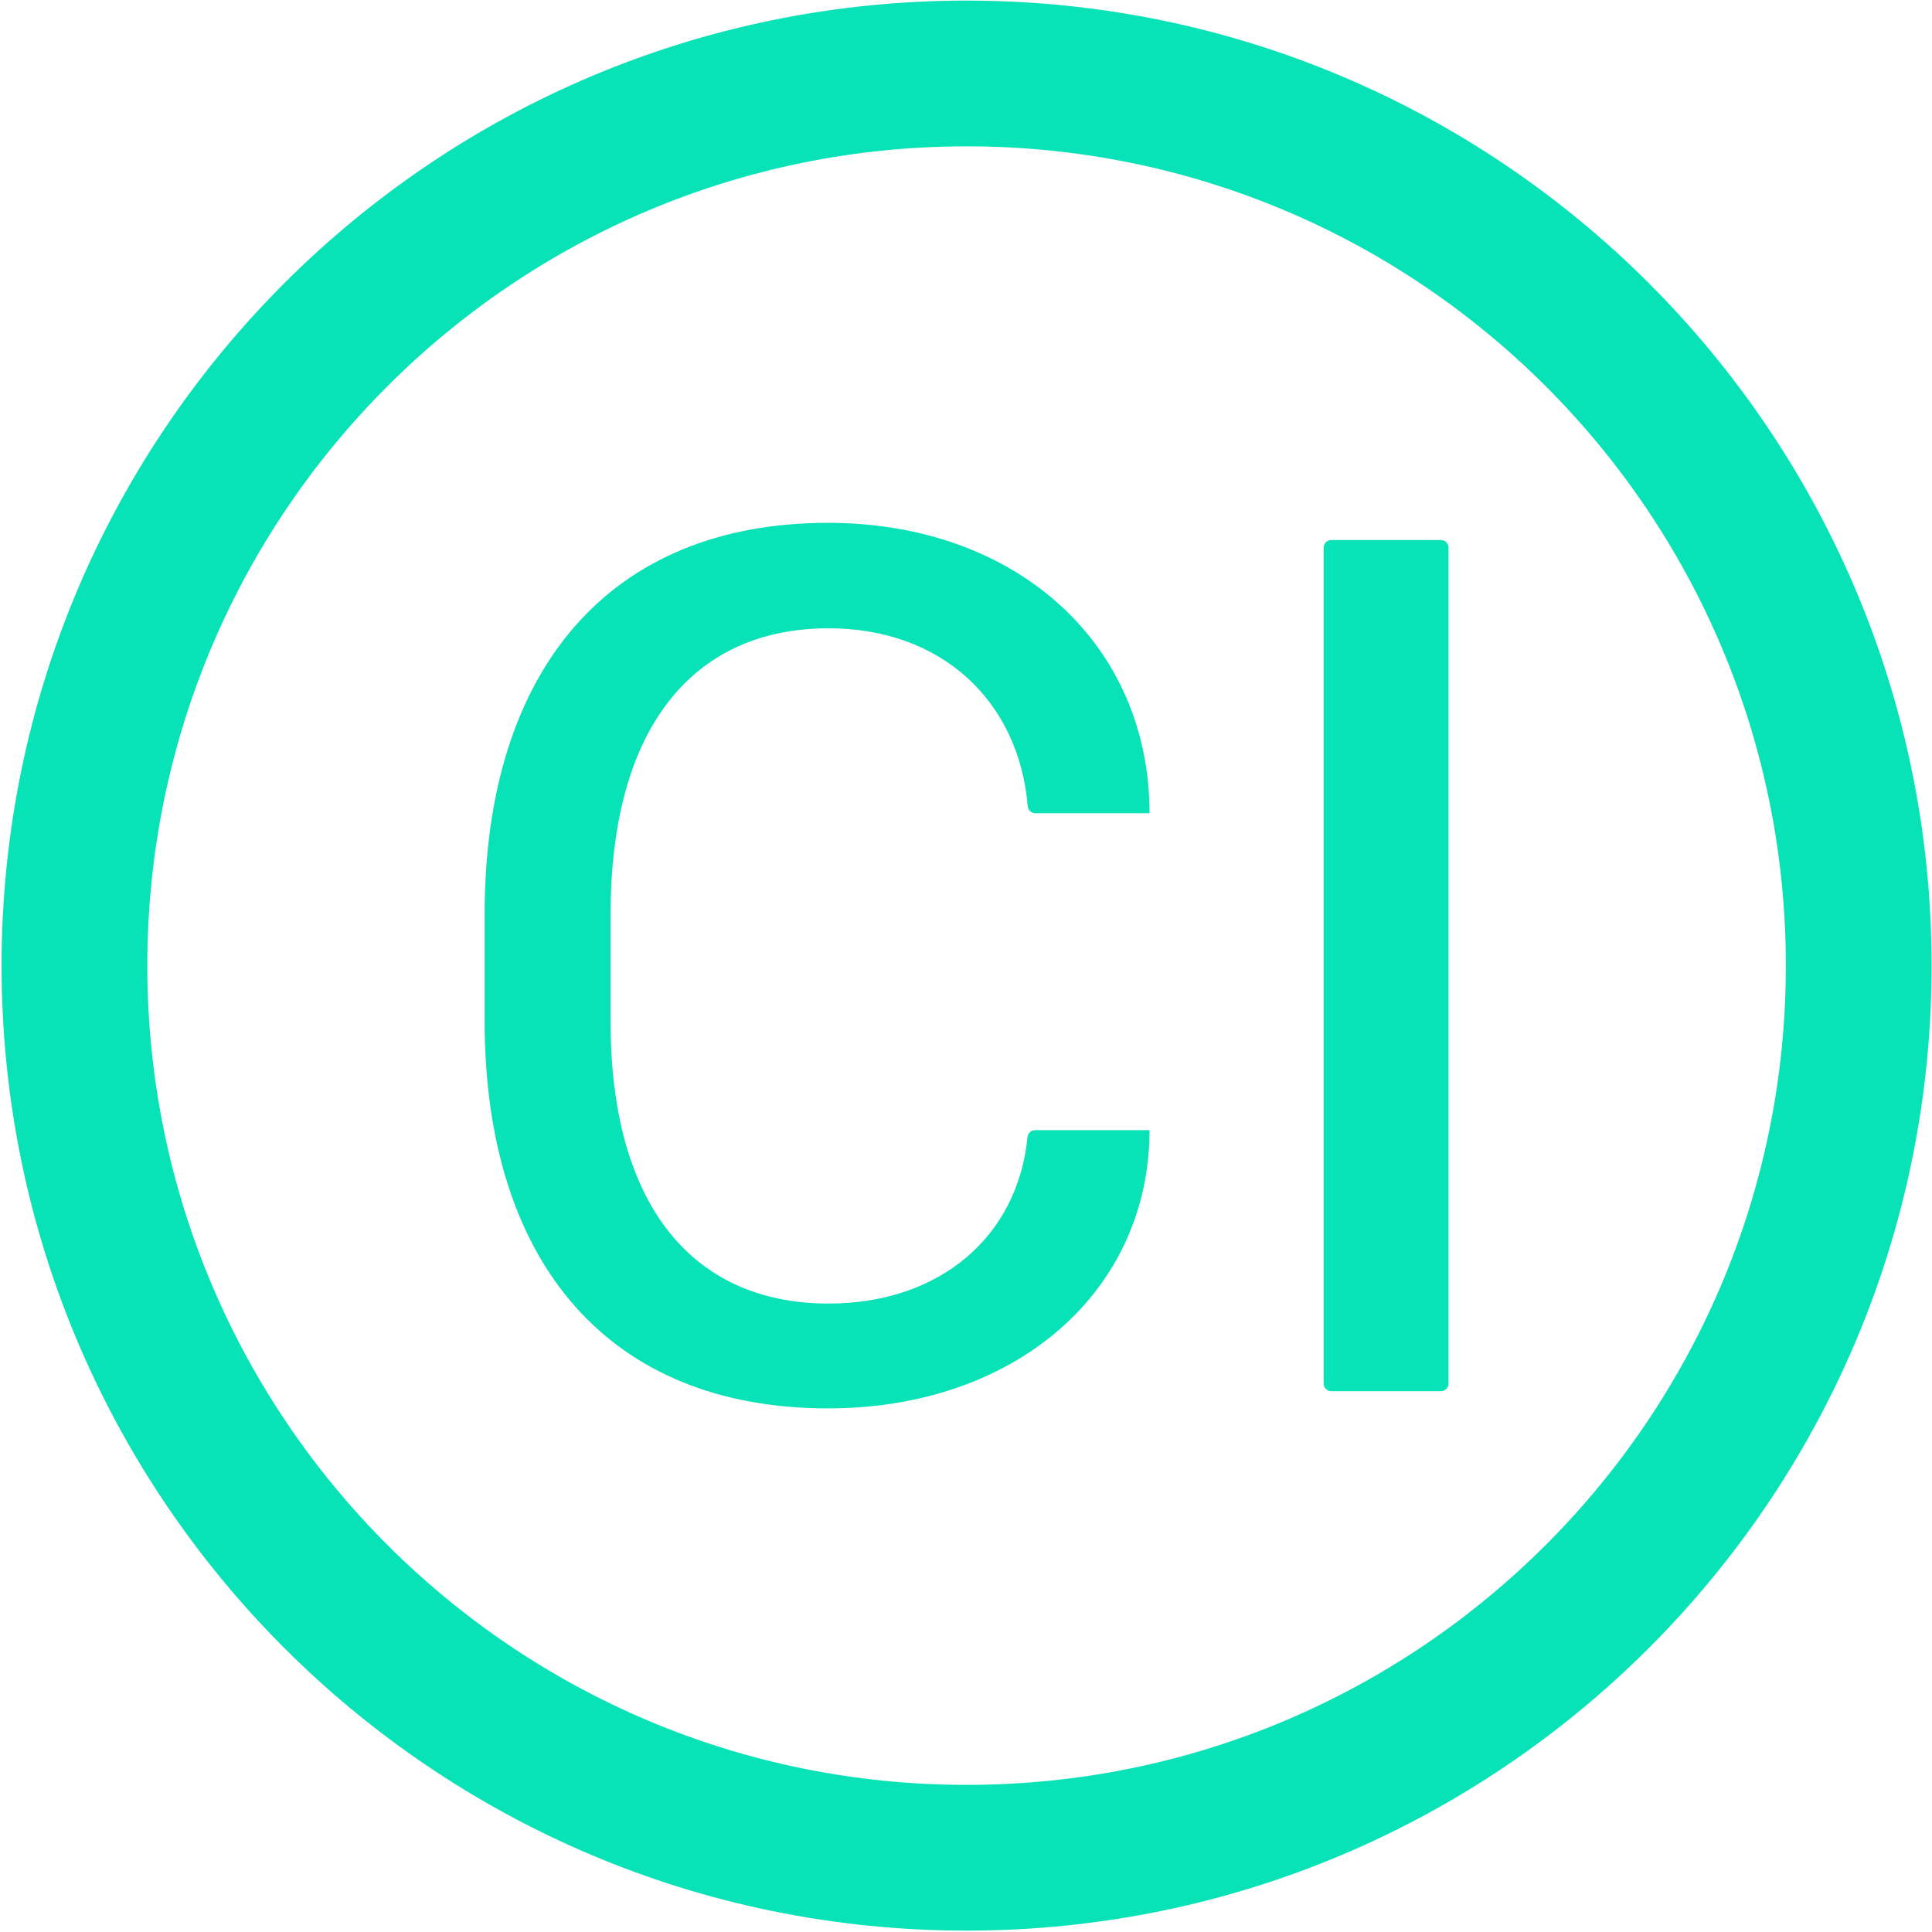
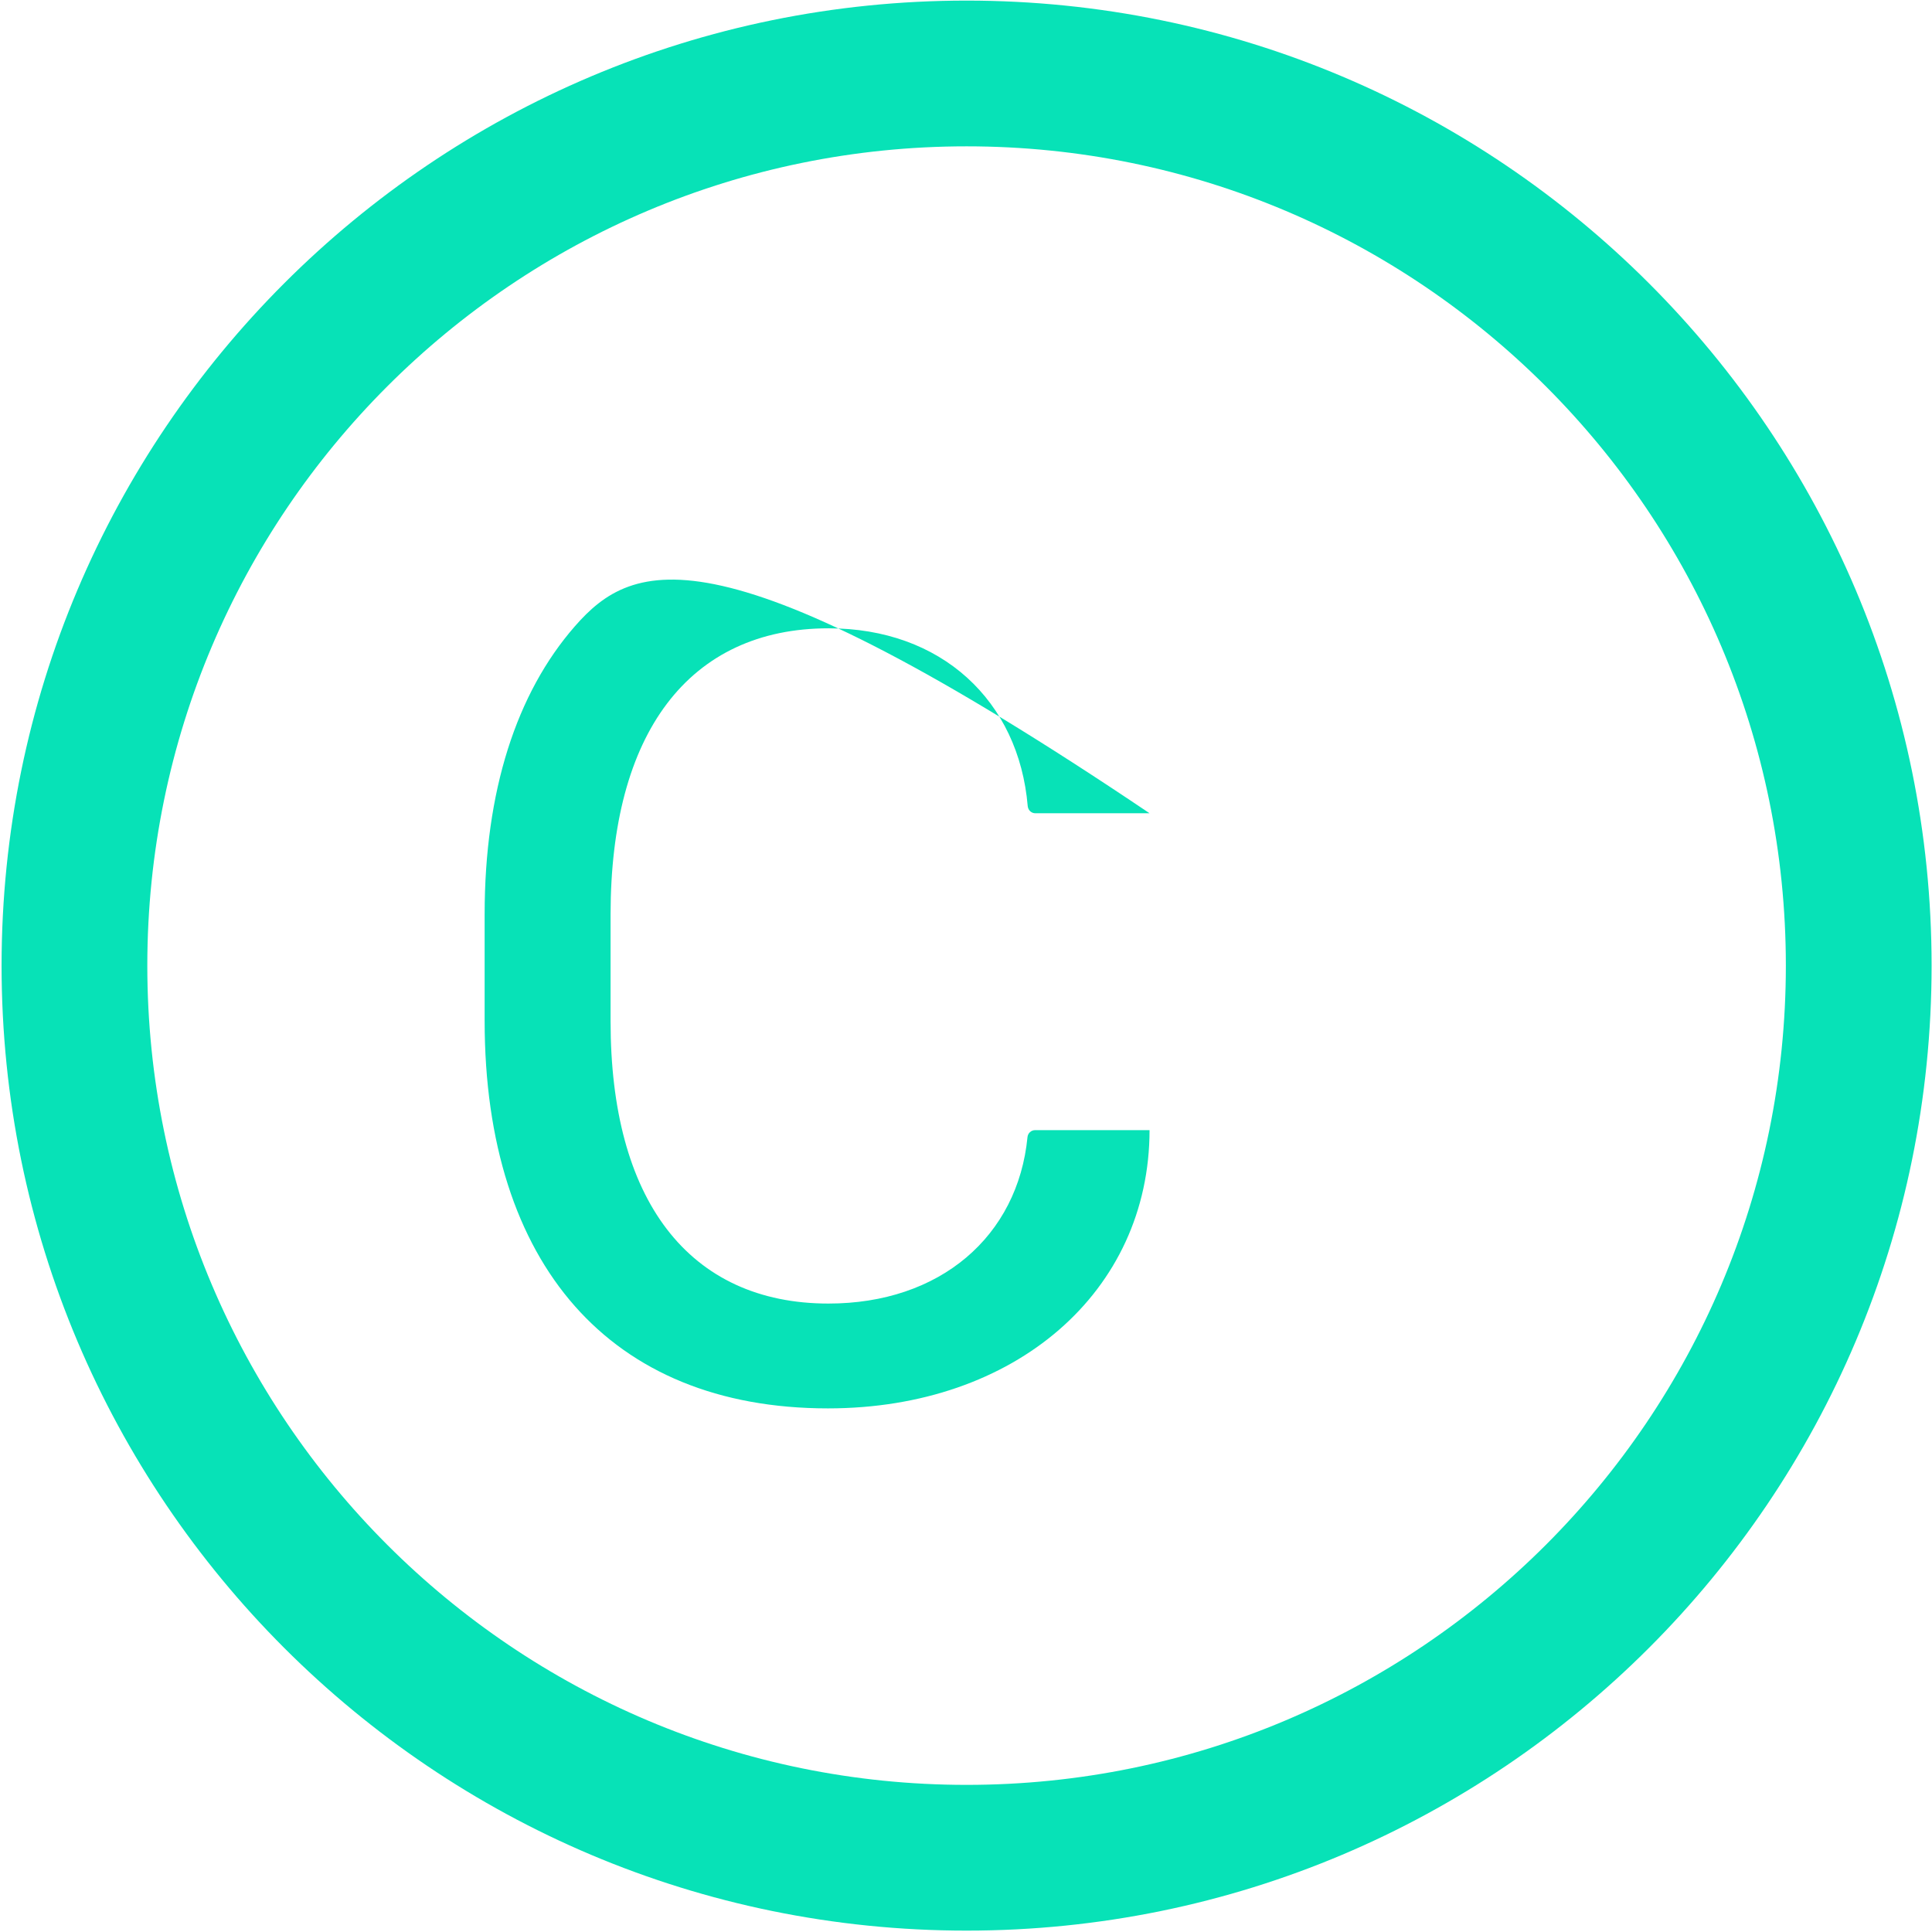
<svg xmlns="http://www.w3.org/2000/svg" width="984" height="984" viewBox="0 0 984 984" fill="none">
-   <path d="M492.548 345.141C510.277 361.18 521.168 383.887 523.431 410.553C523.648 412.731 525.346 414.209 527.318 414.209H585.488C585.423 327.521 517.253 266.284 421.702 266.284C365.873 266.284 322.377 285.093 292.769 319.001C263.08 353.002 246.833 402.787 246.833 465.645V519.949C246.833 582.299 263.075 631.575 292.752 665.201C322.353 698.74 365.852 717.315 421.702 717.315C517.117 717.315 585.419 657.898 585.488 575.596H527.207C525.193 575.596 523.517 577.121 523.317 579.172C520.871 604.219 509.848 625.502 492.102 640.494C474.377 655.468 450.242 663.923 421.923 663.923C386.709 663.923 358.669 650.908 339.585 625.956C320.653 601.203 310.975 565.284 310.975 520.17V465.528C311.031 419.818 320.732 383.467 339.665 358.426C358.754 333.179 386.797 320.008 422.034 320.008C450.548 320.008 474.813 329.098 492.548 345.141Z" fill="#07E2B7" />
-   <path d="M678.039 275.039H733.895C736.01 275.039 737.761 276.79 737.761 278.905V704.694C737.761 706.808 736.01 708.56 733.895 708.56H678.039C675.924 708.56 674.173 706.808 674.173 704.694V278.905C674.173 276.79 675.924 275.039 678.039 275.039Z" fill="#07E2B7" />
+   <path d="M492.548 345.141C510.277 361.18 521.168 383.887 523.431 410.553C523.648 412.731 525.346 414.209 527.318 414.209H585.488C365.873 266.284 322.377 285.093 292.769 319.001C263.08 353.002 246.833 402.787 246.833 465.645V519.949C246.833 582.299 263.075 631.575 292.752 665.201C322.353 698.74 365.852 717.315 421.702 717.315C517.117 717.315 585.419 657.898 585.488 575.596H527.207C525.193 575.596 523.517 577.121 523.317 579.172C520.871 604.219 509.848 625.502 492.102 640.494C474.377 655.468 450.242 663.923 421.923 663.923C386.709 663.923 358.669 650.908 339.585 625.956C320.653 601.203 310.975 565.284 310.975 520.17V465.528C311.031 419.818 320.732 383.467 339.665 358.426C358.754 333.179 386.797 320.008 422.034 320.008C450.548 320.008 474.813 329.098 492.548 345.141Z" fill="#07E2B7" />
  <path fill-rule="evenodd" clip-rule="evenodd" d="M0.802 491.799C0.802 220.38 220.878 0.305 492.297 0.305C763.716 0.305 983.792 220.38 983.792 491.799C983.792 763.218 763.716 983.294 492.297 983.294C220.878 983.294 0.802 763.218 0.802 491.799ZM75.029 491.799C75.029 722.195 261.902 909.067 492.297 909.067C722.692 909.067 909.565 722.195 909.565 491.799C909.565 261.404 722.692 74.531 492.297 74.531C261.902 74.531 75.029 261.404 75.029 491.799Z" fill="#07E2B7" />
</svg>